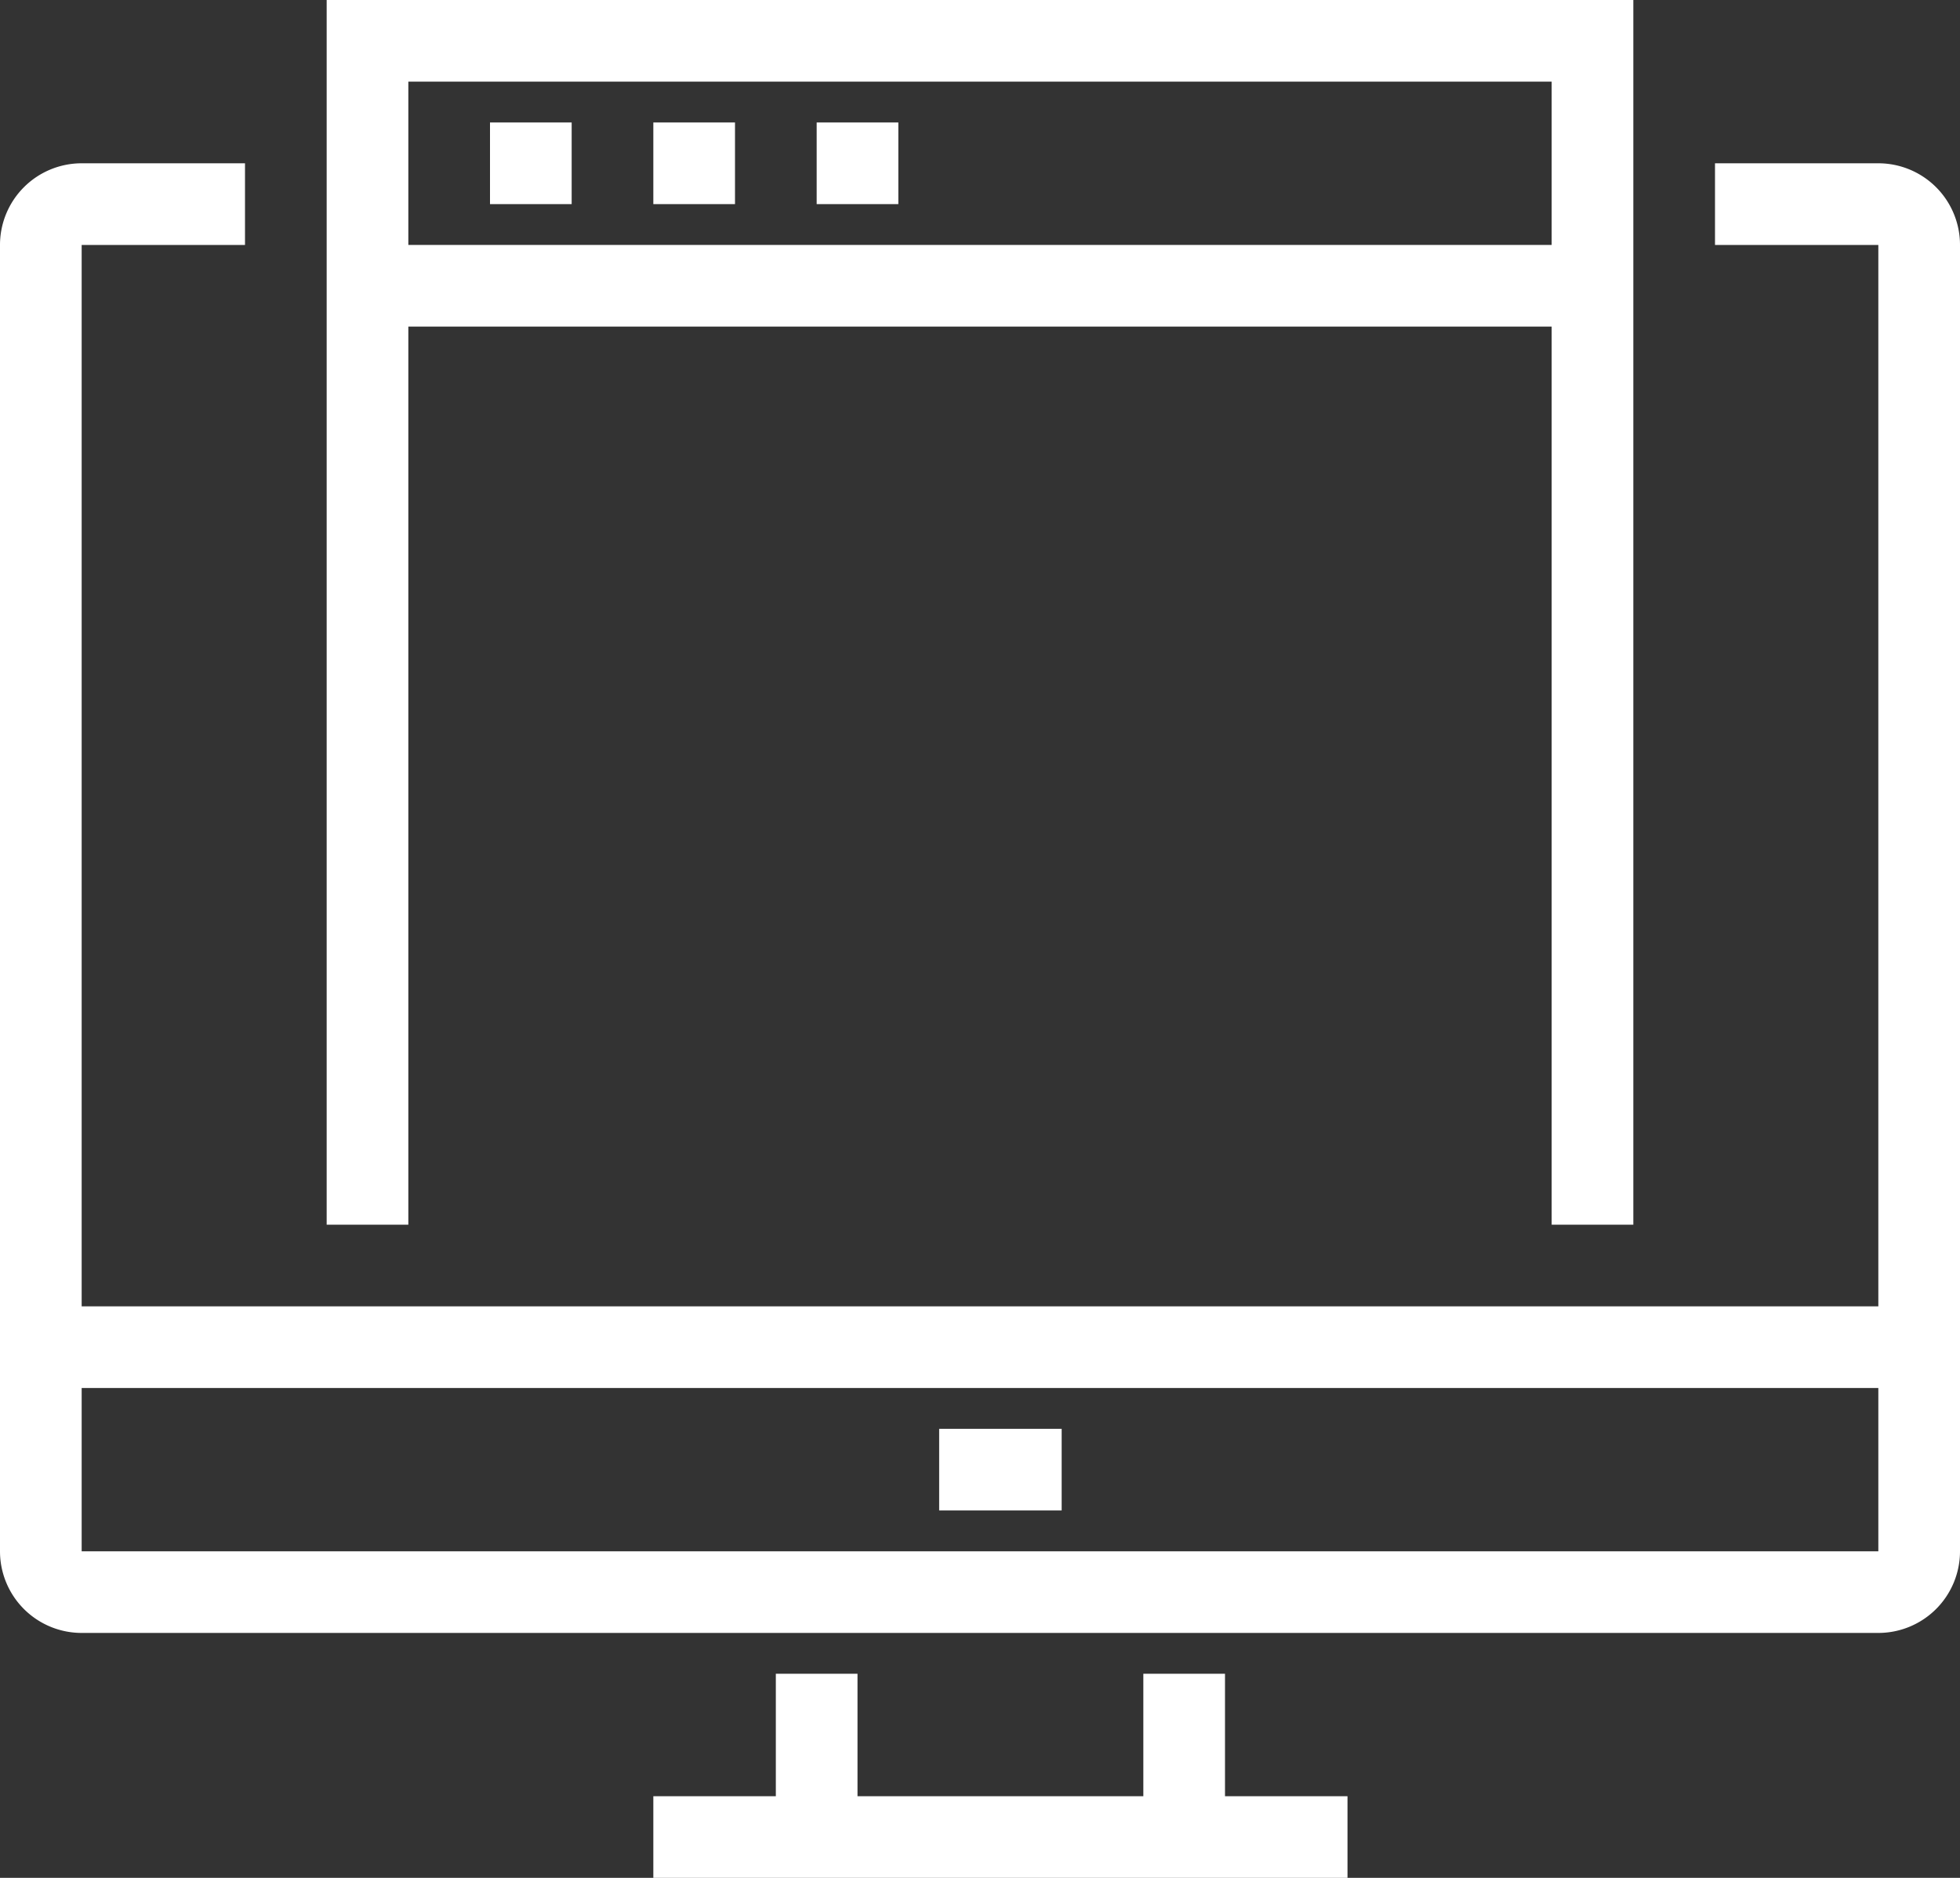
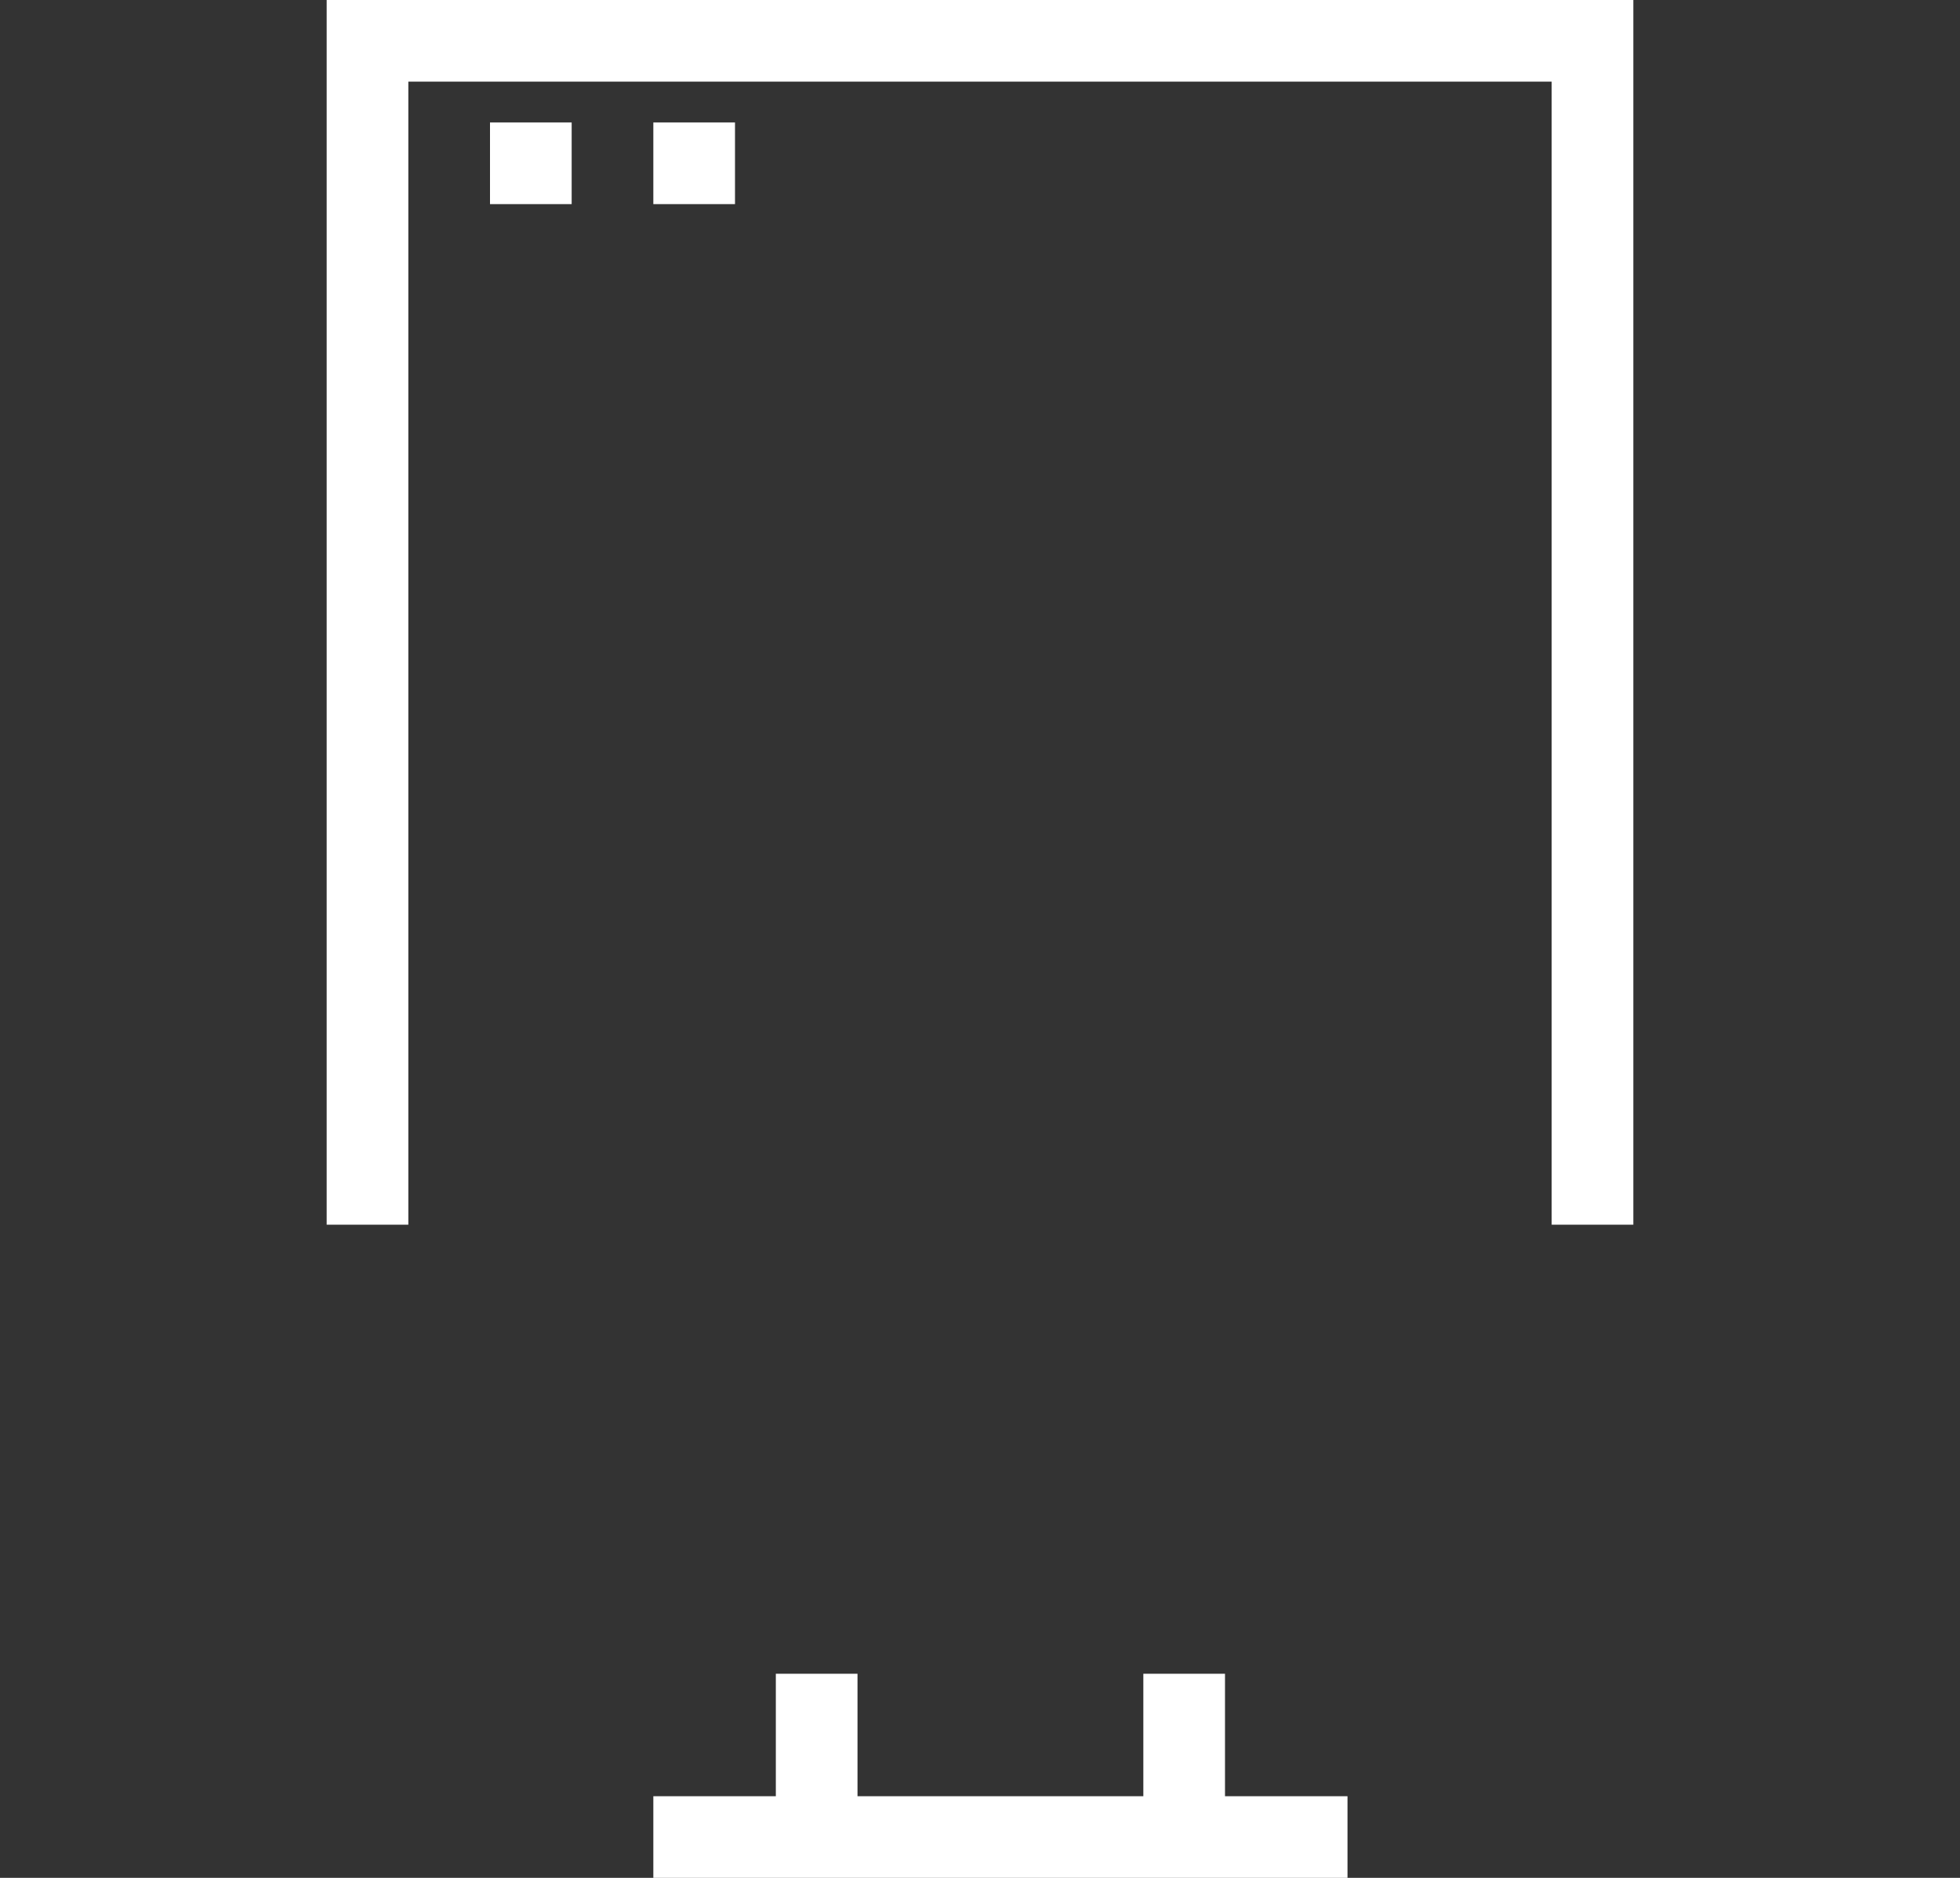
<svg xmlns="http://www.w3.org/2000/svg" viewBox="0 0 48 46">
  <rect x="0" y="0" width="48" height="46" fill="#333333" stroke="none" />
  <defs>
    <style>.cls-1{fill:#fff;}</style>
  </defs>
  <g id="Layer_2" data-name="Layer 2">
    <g id="icons">
-       <path class="cls-1" d="M46,40H2a2,2,0,0,1-2-2V6A2,2,0,0,1,2,4H6V6H2V38H46V6H42V4h4a2,2,0,0,1,2,2V38A2,2,0,0,1,46,40Z" />
      <rect class="cls-1" x="28" y="41" width="2" height="4" />
      <rect class="cls-1" x="19" y="41" width="2" height="4" />
      <rect class="cls-1" x="16" y="44" width="17" height="2" />
-       <rect class="cls-1" x="1" y="32" width="46" height="2" />
-       <rect class="cls-1" x="23" y="35" width="3" height="2" />
      <polygon class="cls-1" points="40 30 38 30 38 2 10 2 10 30 8 30 8 0 40 0 40 30" />
-       <rect class="cls-1" x="9" y="6" width="30" height="2" />
      <rect class="cls-1" x="12" y="3" width="2" height="2" />
      <rect class="cls-1" x="16" y="3" width="2" height="2" />
-       <rect class="cls-1" x="20" y="3" width="2" height="2" />
    </g>
  </g>
</svg>